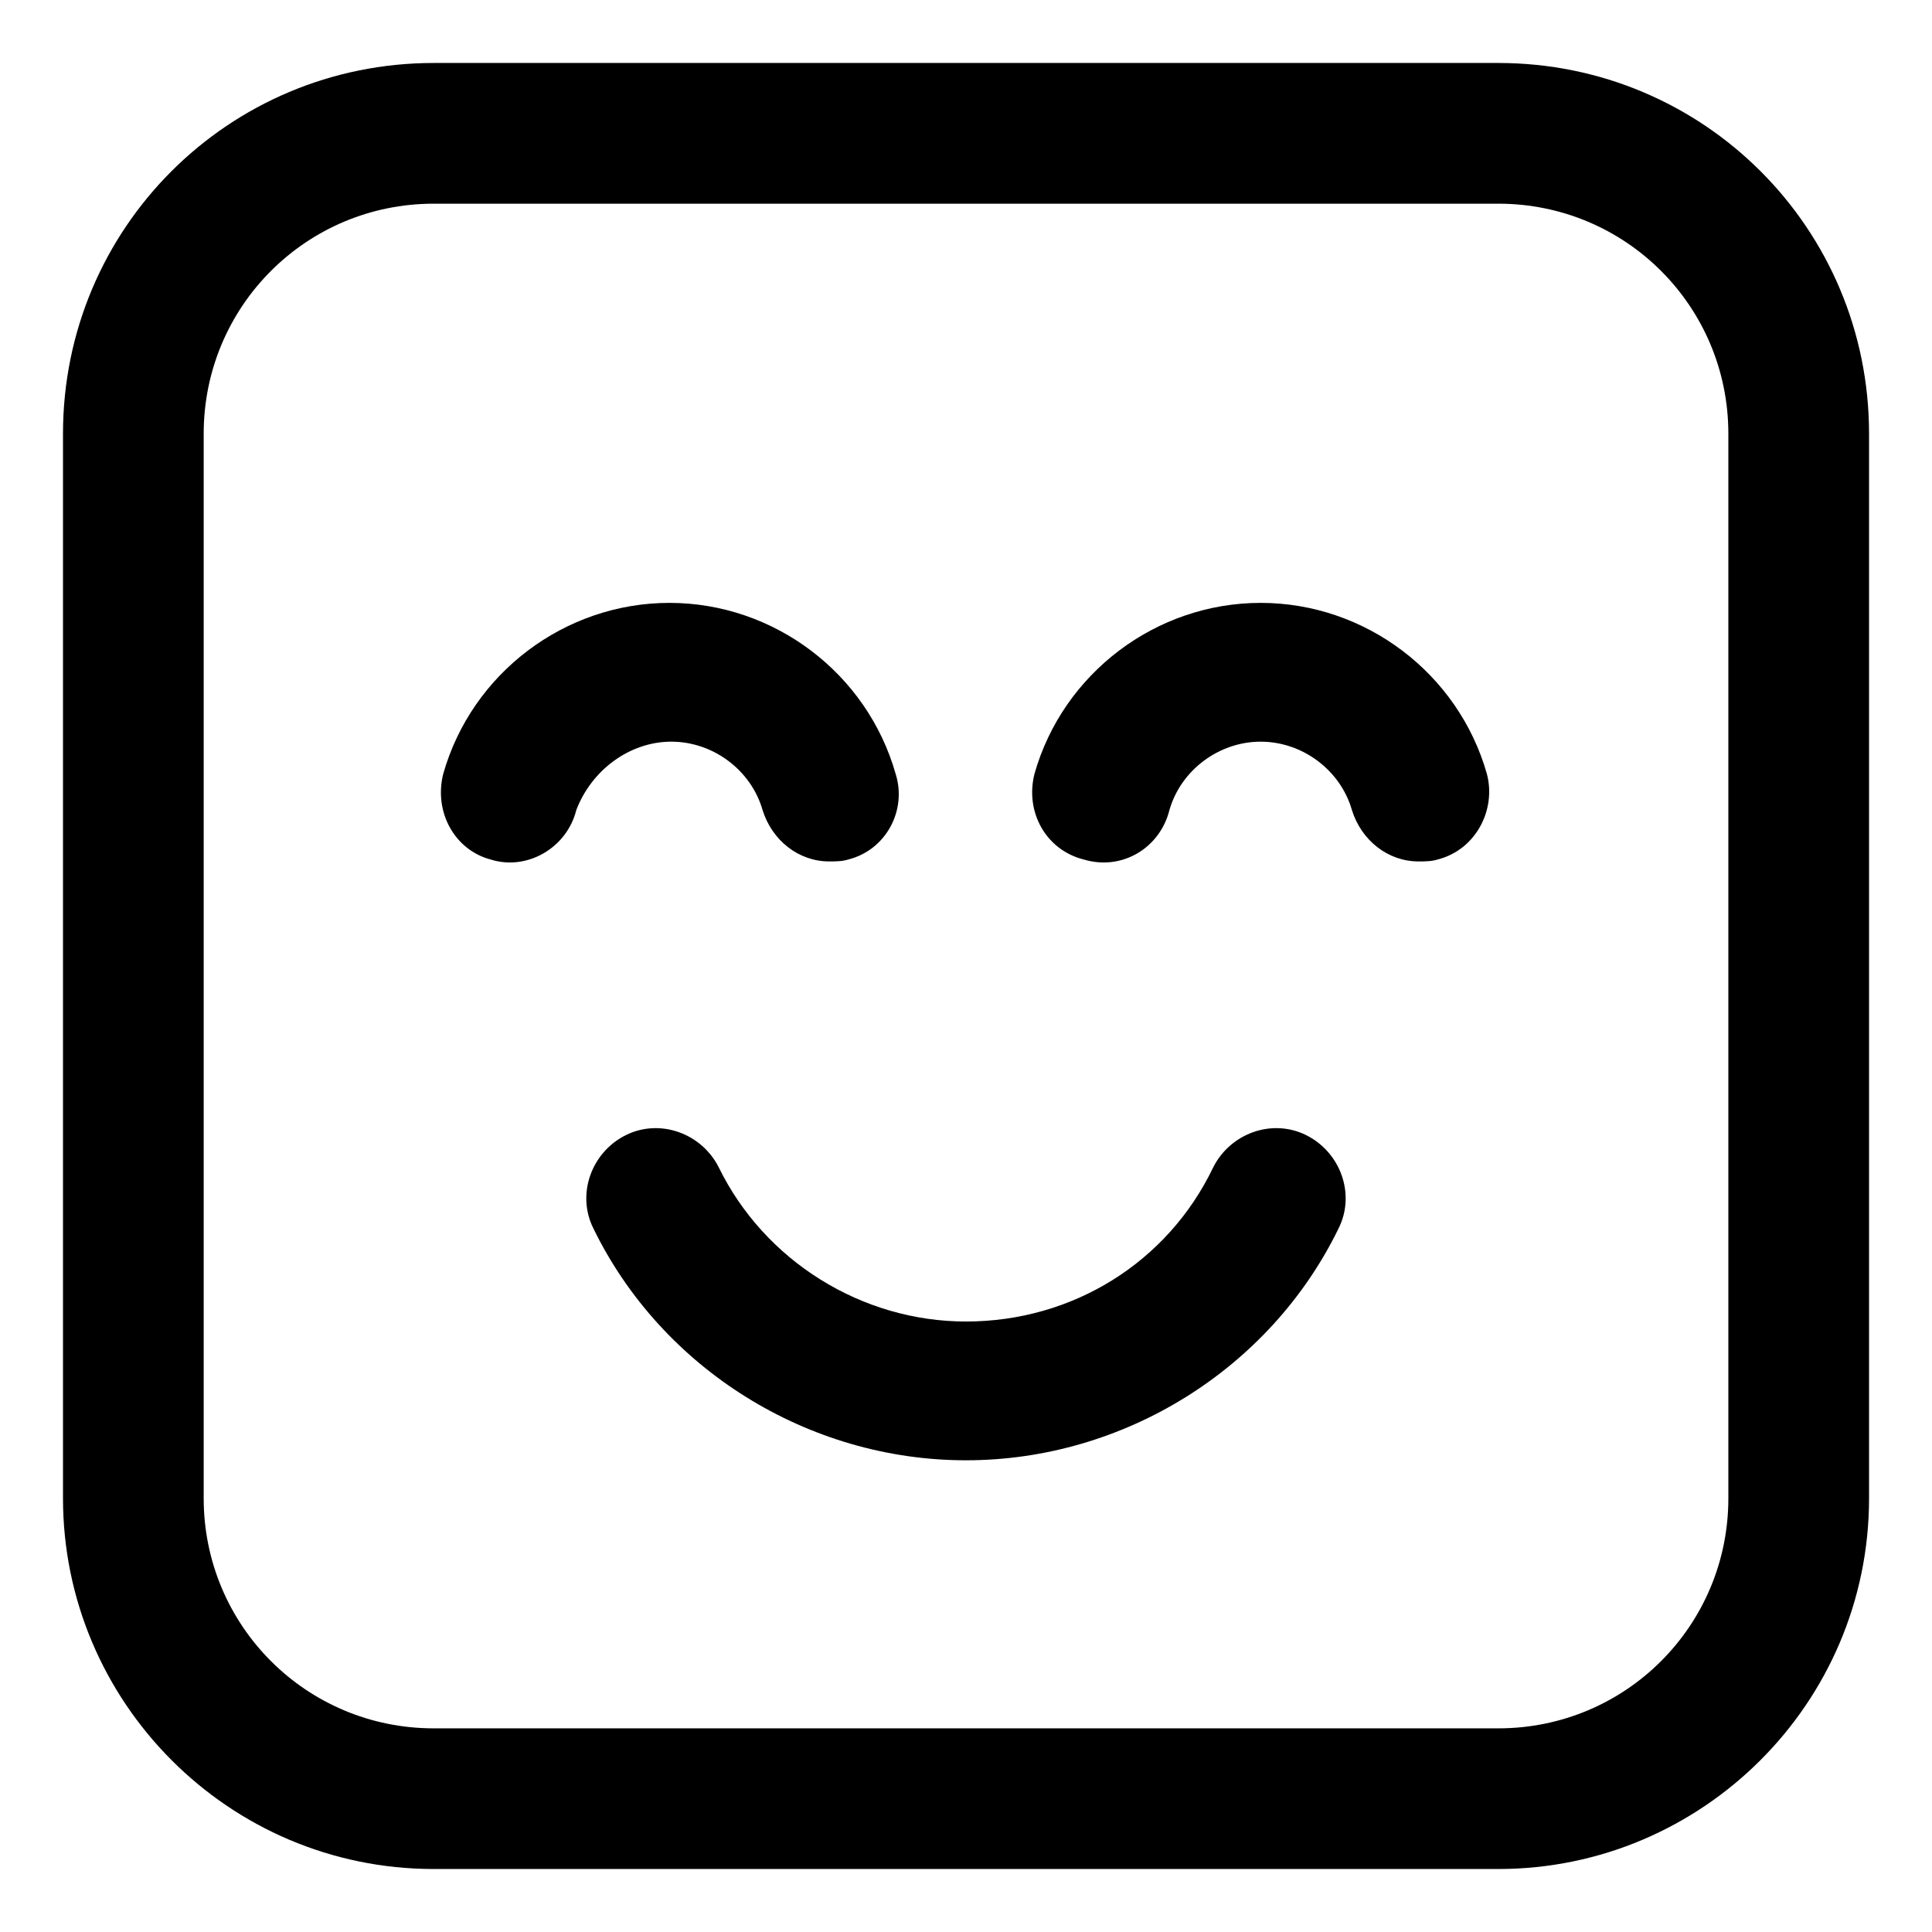
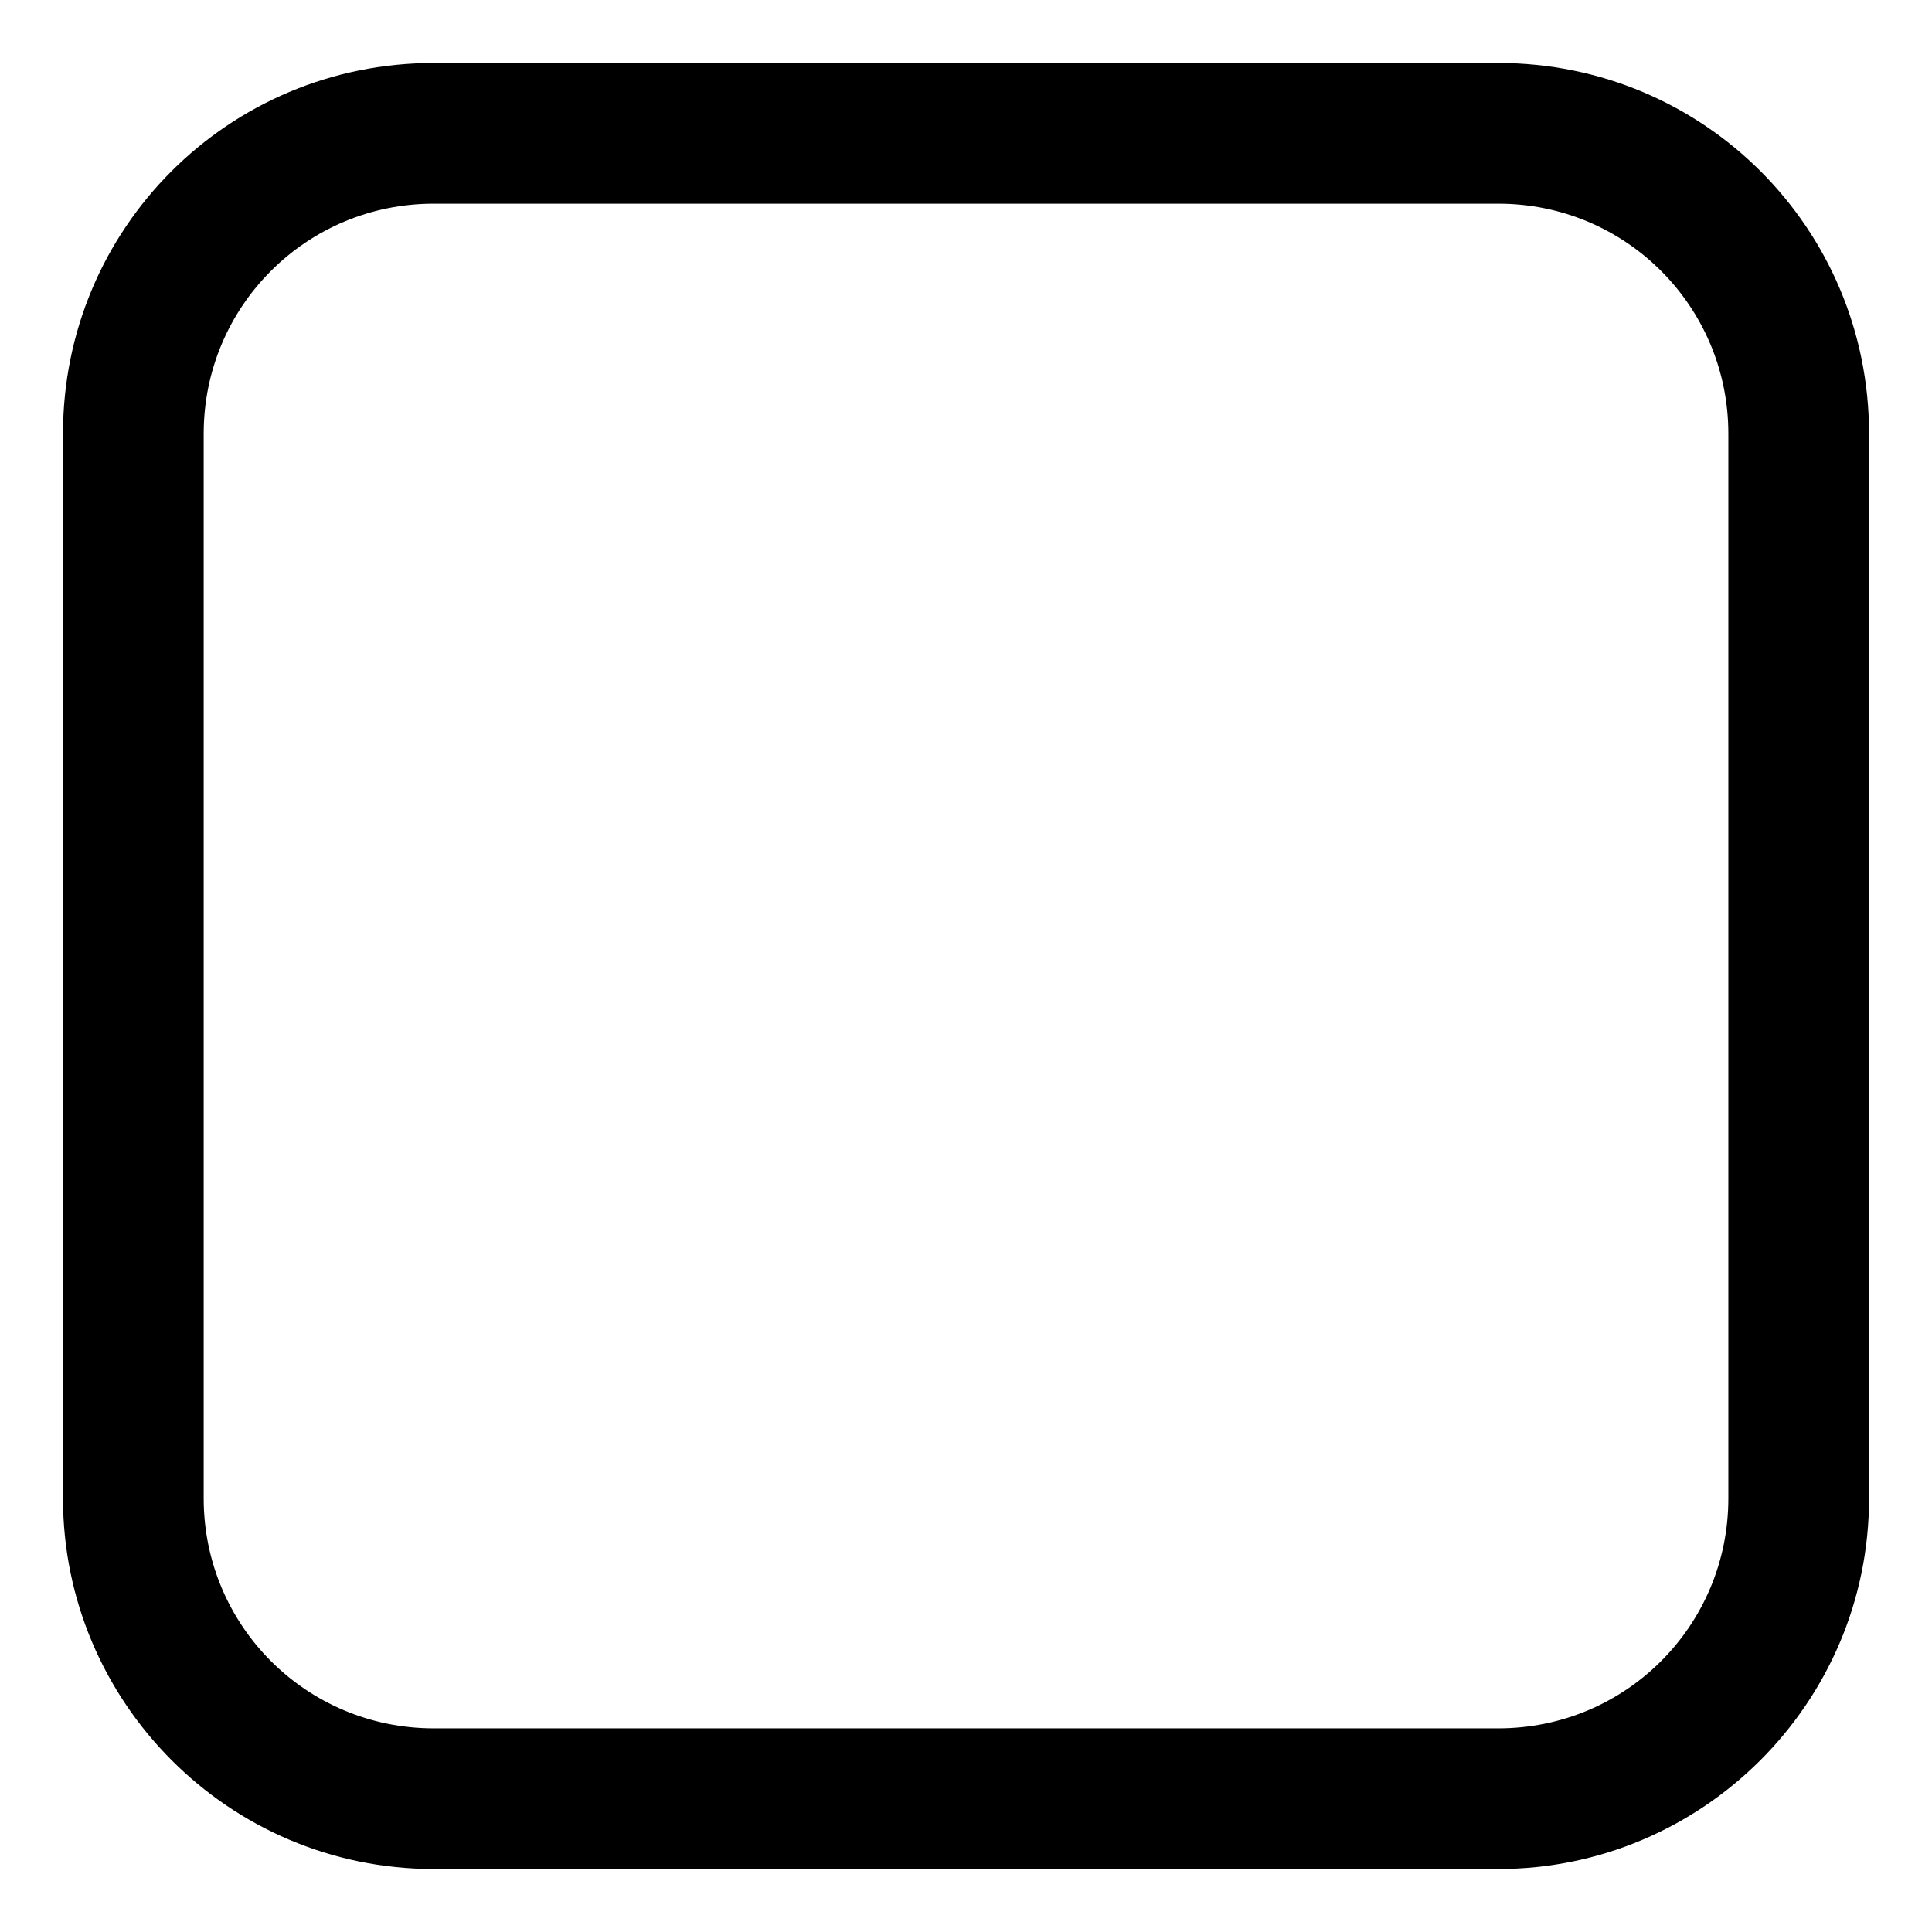
<svg xmlns="http://www.w3.org/2000/svg" fill="#000000" width="800px" height="800px" version="1.1" viewBox="144 144 512 512">
  <g>
    <path d="m541.07 160.69h-282.13c-54.414 0-98.246 43.832-98.246 98.246v282.13c0 53.906 43.832 98.242 98.242 98.242h282.14c53.906 0 98.242-43.832 98.242-98.242v-282.13c0-54.414-43.832-98.246-98.242-98.246zm60.961 380.38c0 33.754-27.207 60.961-60.961 60.961h-282.13c-33.754 0-60.961-27.207-60.961-60.961v-282.13c0-33.754 27.207-60.961 60.961-60.961h282.13c33.754 0 60.961 27.207 60.961 60.961z" />
-     <path d="m490.18 444.84c-9.07-4.535-20.152-0.504-24.688 8.566-12.09 25.191-37.281 40.809-65.496 40.809-27.711 0-53.402-16.121-65.496-40.809-4.535-9.07-15.617-13.098-24.688-8.566-9.07 4.535-13.098 15.617-8.566 24.688 18.145 37.281 56.938 61.465 98.754 61.465s80.609-24.184 98.746-61.465c4.535-9.066 0.504-20.152-8.566-24.688z" />
-     <path d="m321.91 340.55c11.082 0 21.16 7.559 24.184 18.137 2.519 8.062 9.574 13.602 17.633 13.602 1.512 0 3.527 0 5.039-0.504 10.078-2.519 15.617-13.098 12.594-22.672-7.559-26.703-32.242-45.344-59.953-45.344-27.711 0-52.395 18.641-59.953 45.344-2.519 10.078 3.023 20.152 12.594 22.672 9.574 3.023 20.152-3.023 22.672-13.098 4.031-10.582 14.109-18.137 25.191-18.137z" />
-     <path d="m478.09 303.77c-27.711 0-52.395 18.641-59.953 45.344-2.519 10.078 3.023 20.152 13.098 22.672 10.078 3.023 20.152-3.023 22.672-13.098 3.023-10.578 13.098-18.137 24.184-18.137 11.082 0 21.16 7.559 24.184 18.137 2.519 8.062 9.574 13.602 17.633 13.602 1.512 0 3.527 0 5.039-0.504 10.078-2.519 15.617-13.098 13.098-22.672-7.559-26.703-32.246-45.344-59.953-45.344z" />
  </g>
</svg>